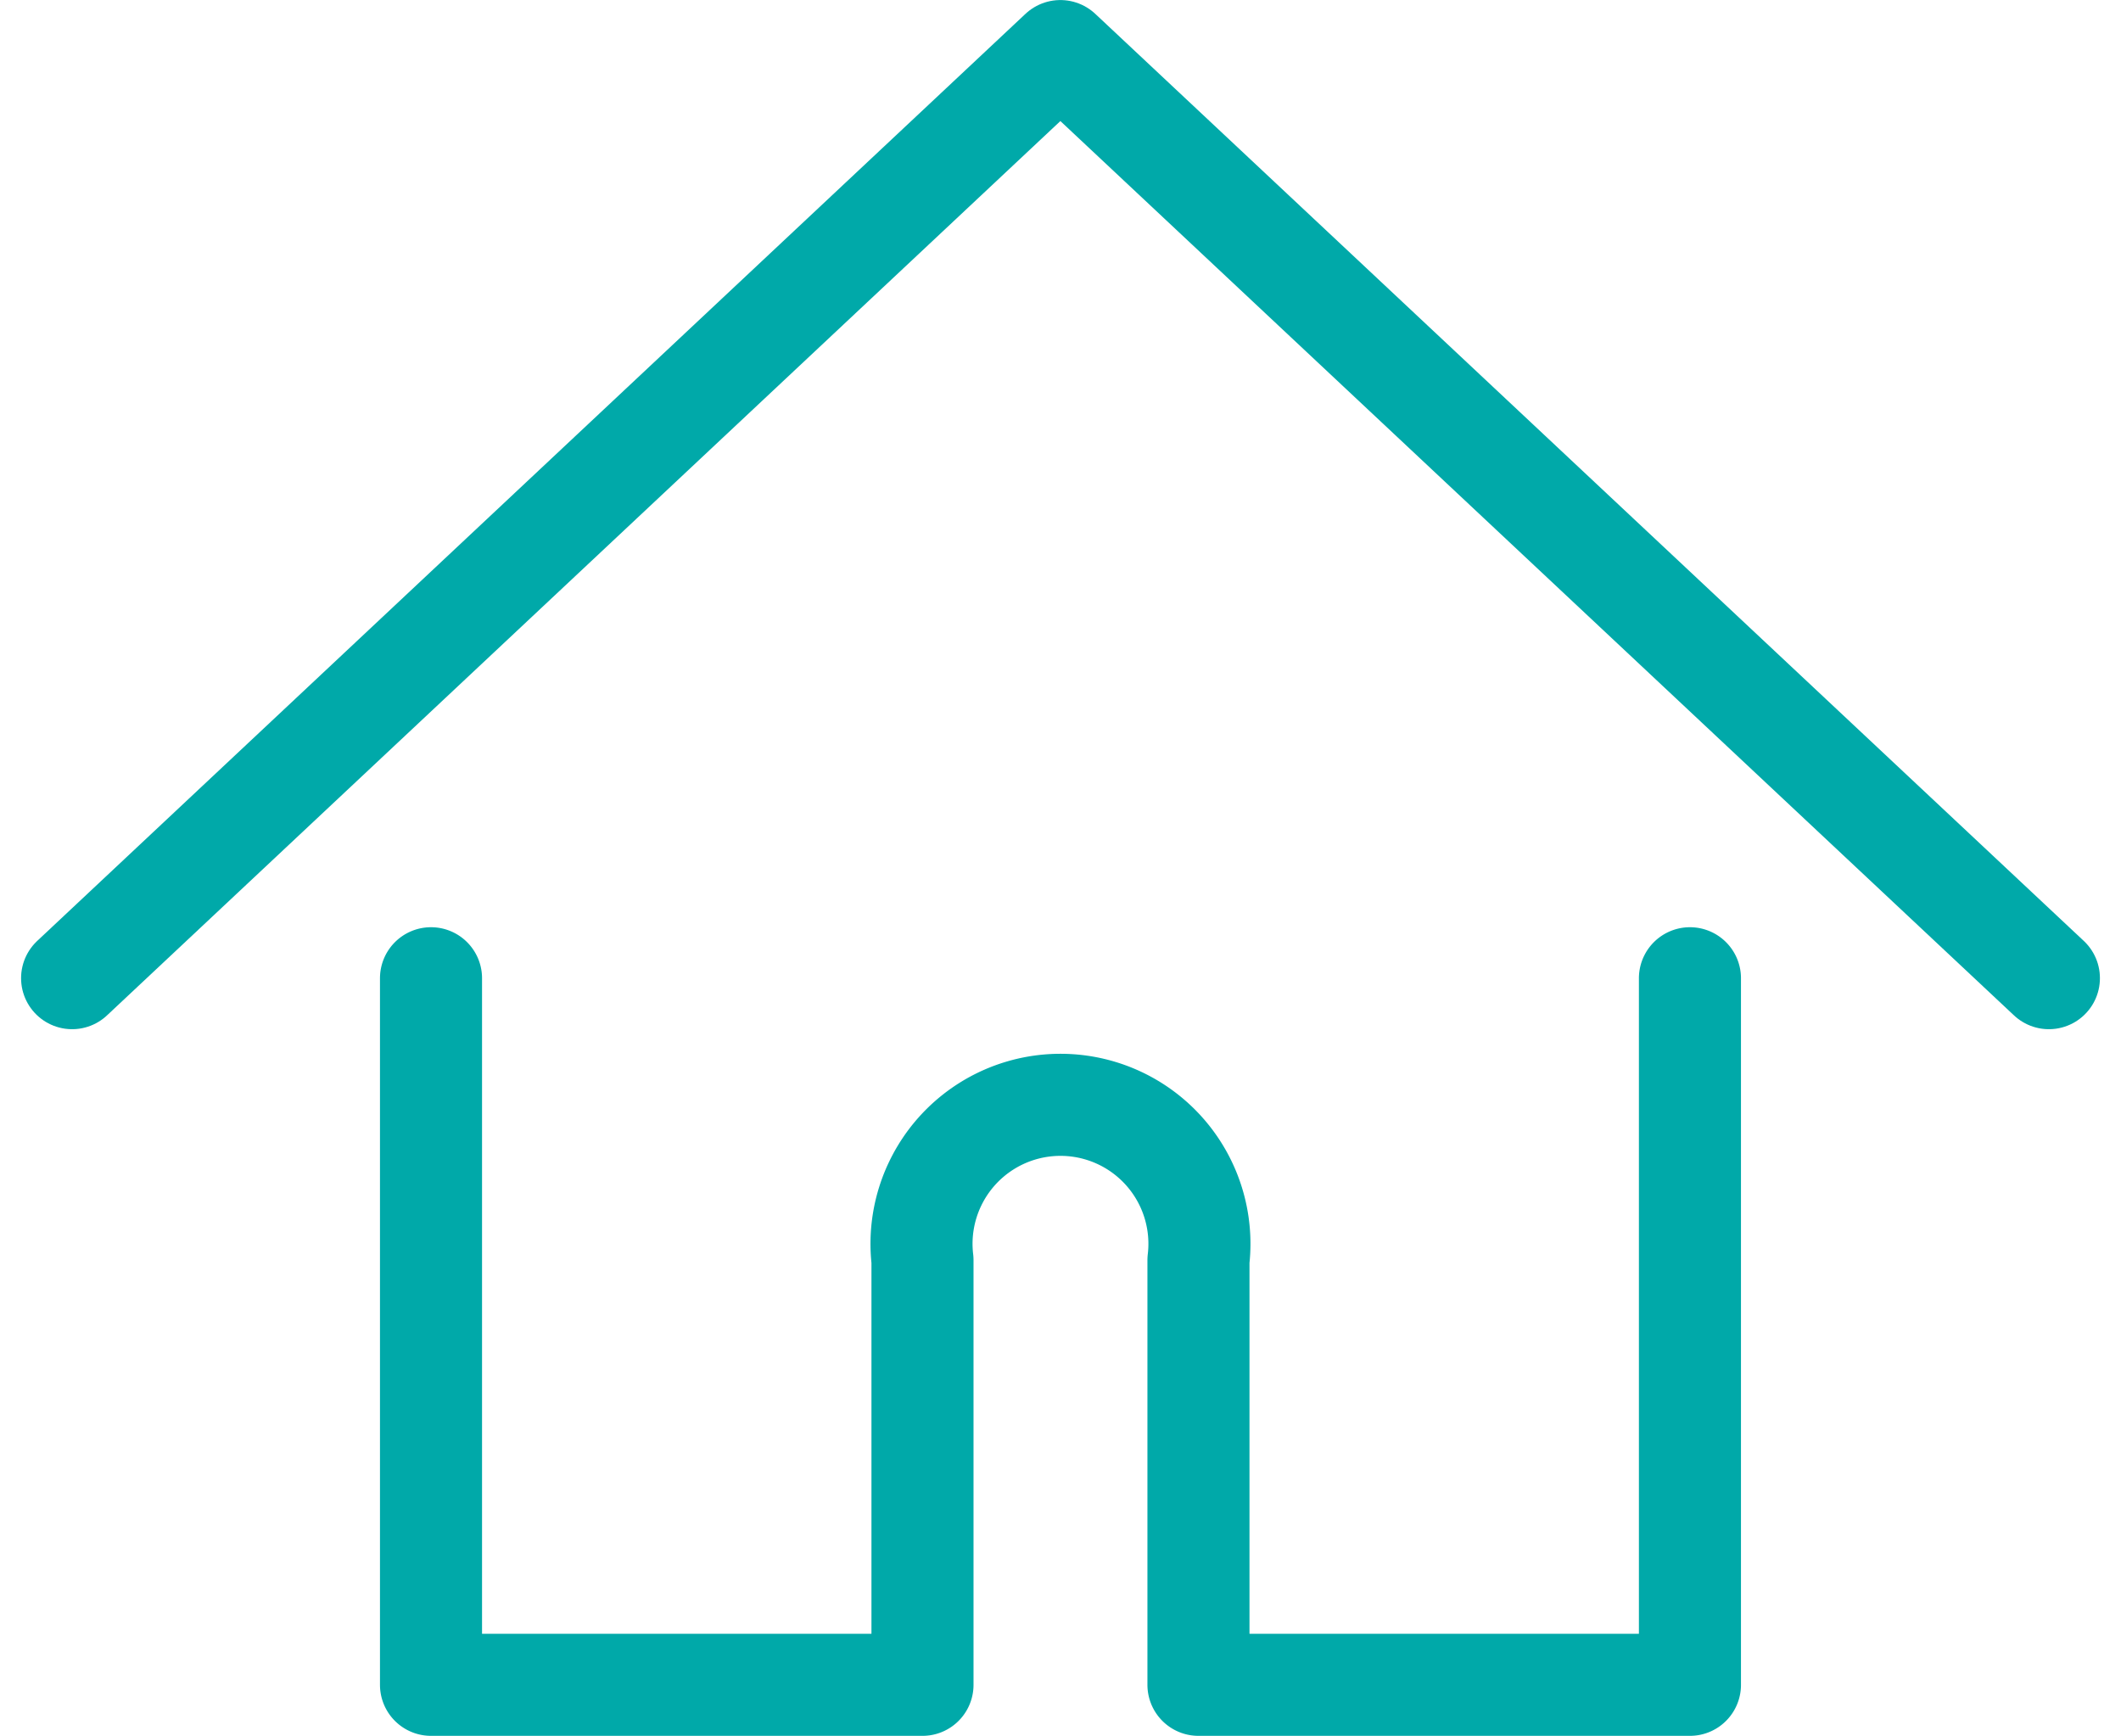
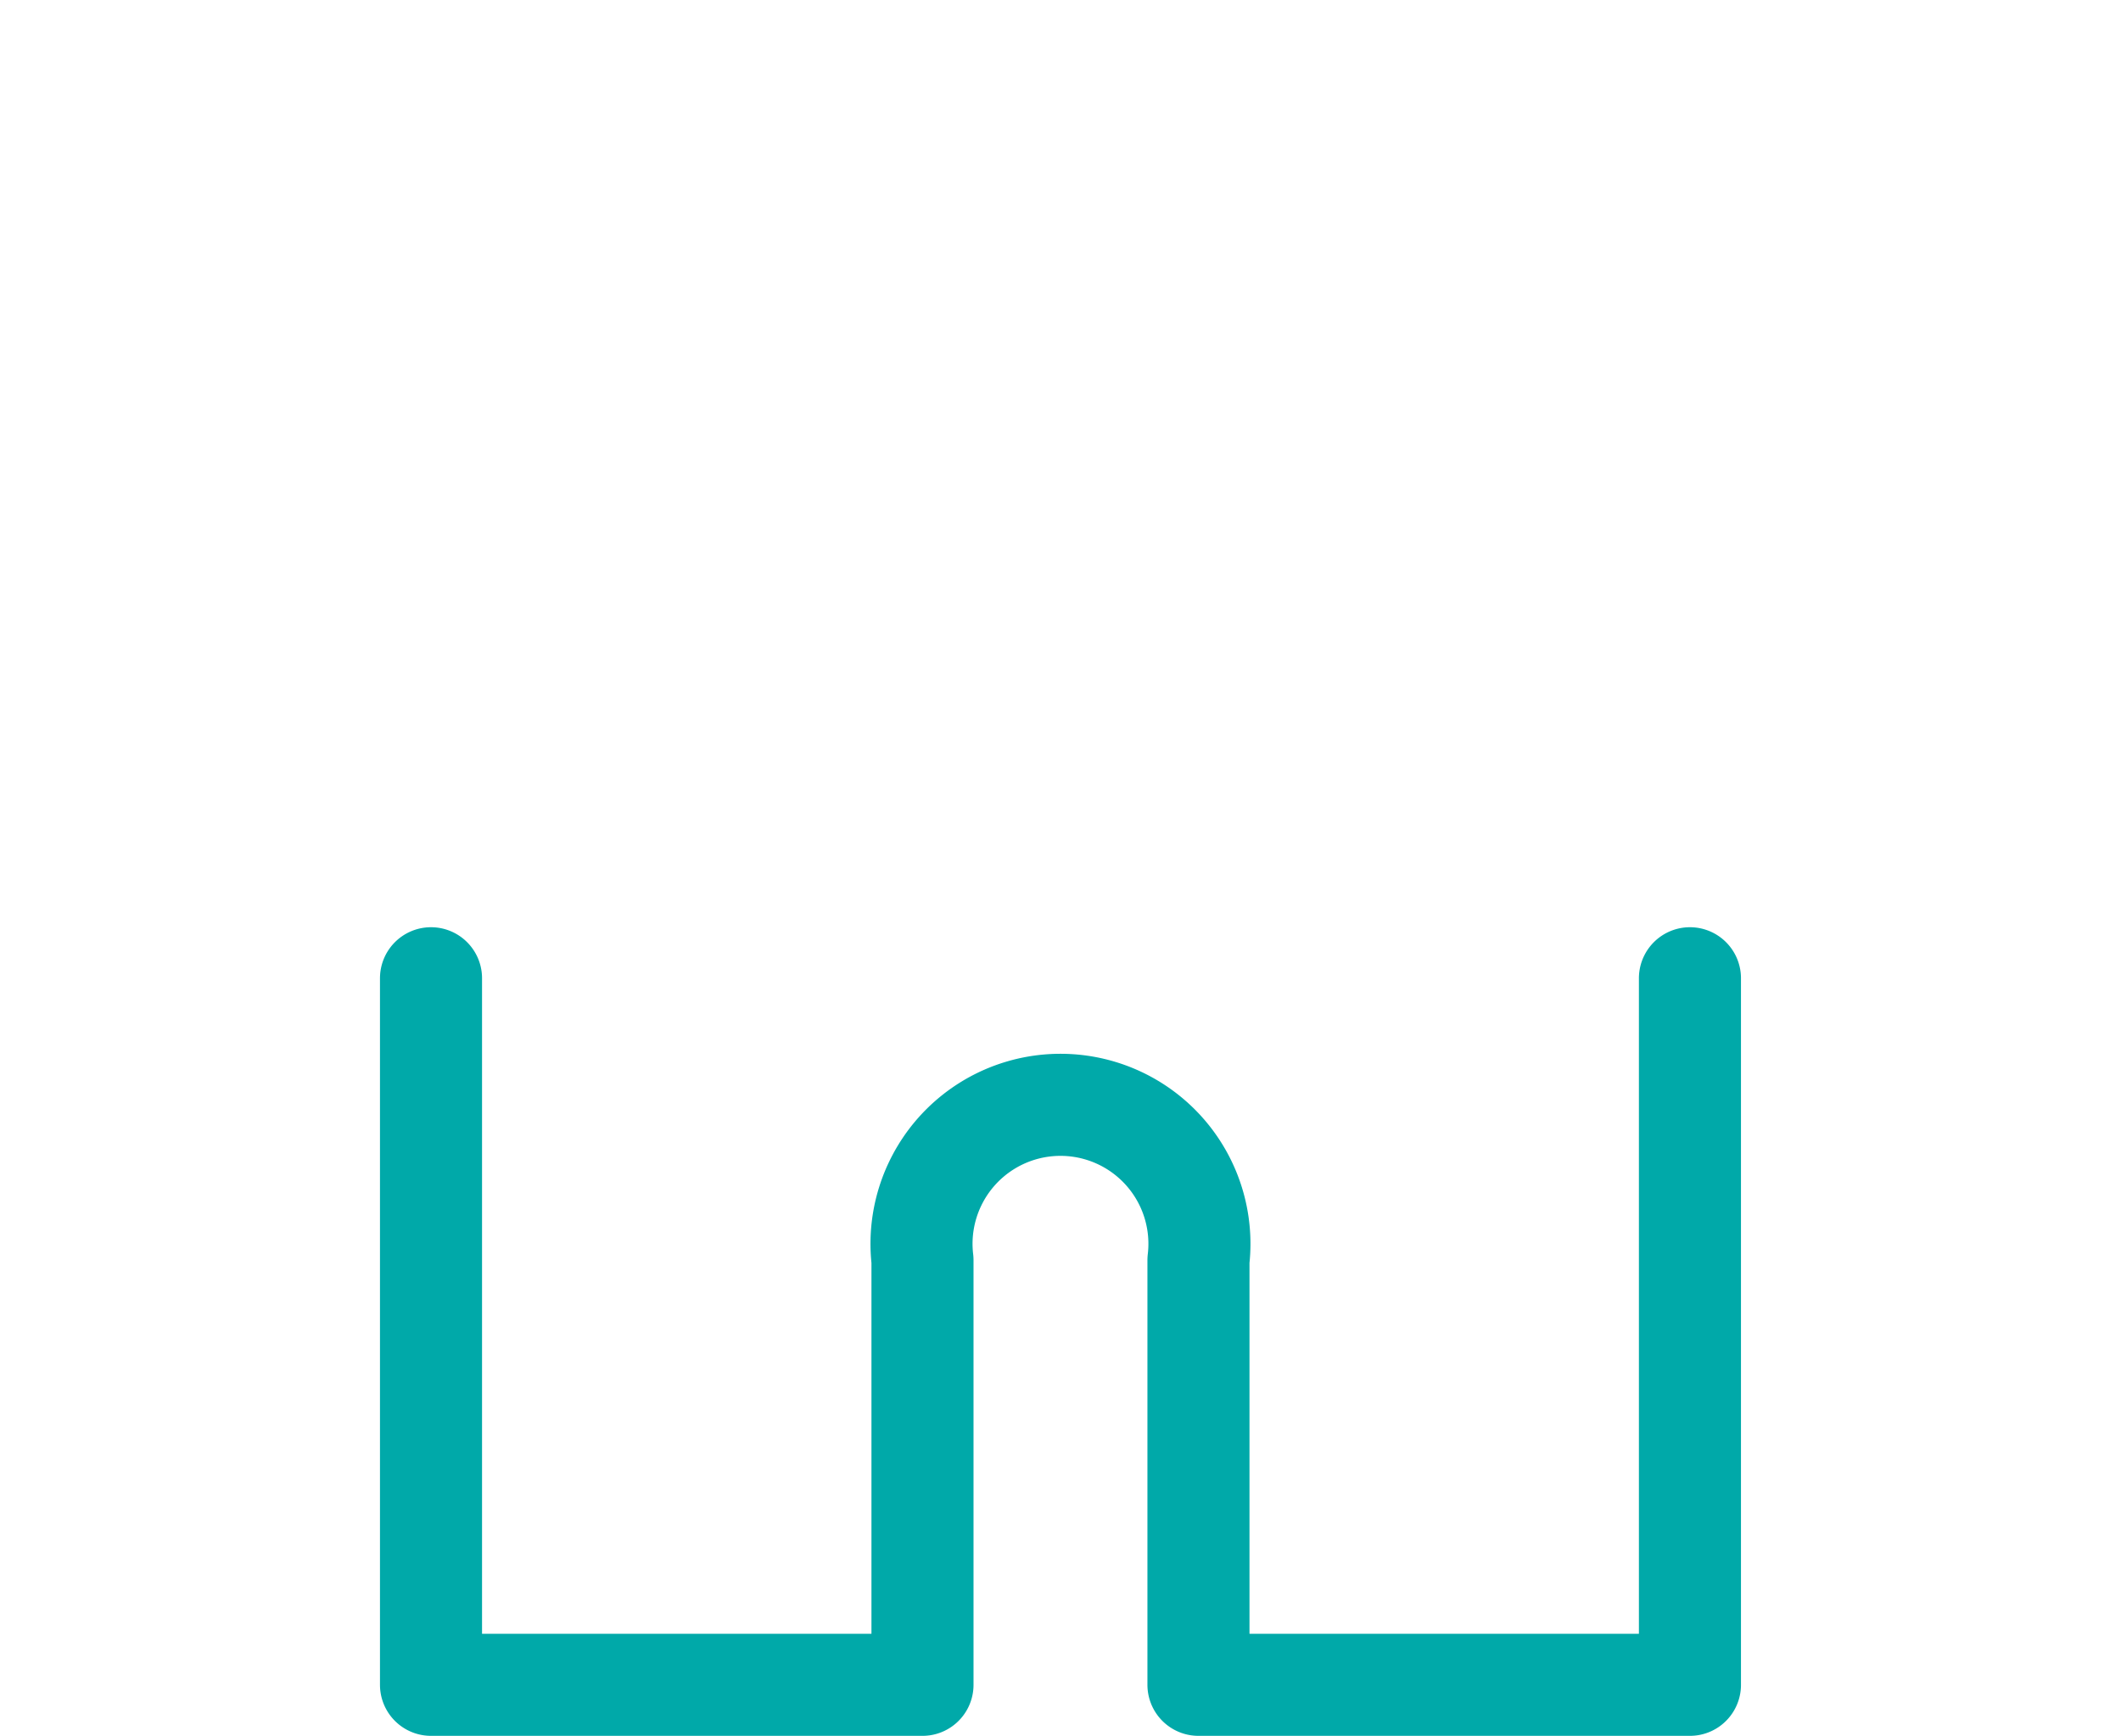
<svg xmlns="http://www.w3.org/2000/svg" width="41.563" height="34.012" viewBox="0 0 41.563 34.012">
  <g id="icon-home-gr" transform="translate(0.114 -0.299)">
-     <path id="パス_6585" data-name="パス 6585" d="M41.571,21,22.2,2.835,2.834,21" transform="translate(-1.535 -1.535)" fill="none" stroke="#00a9a9" stroke-linecap="round" stroke-linejoin="round" stroke-width="2" />
    <path id="パス_6586" data-name="パス 6586" d="M30.244,73.633V87.477h9.631v-8.32a2.723,2.723,0,1,1,5.408,0v8.32h9.631V73.633" transform="translate(-21.912 -54.166)" fill="none" stroke="#00a9a9" stroke-linecap="round" stroke-linejoin="round" stroke-width="2" />
  </g>
</svg>